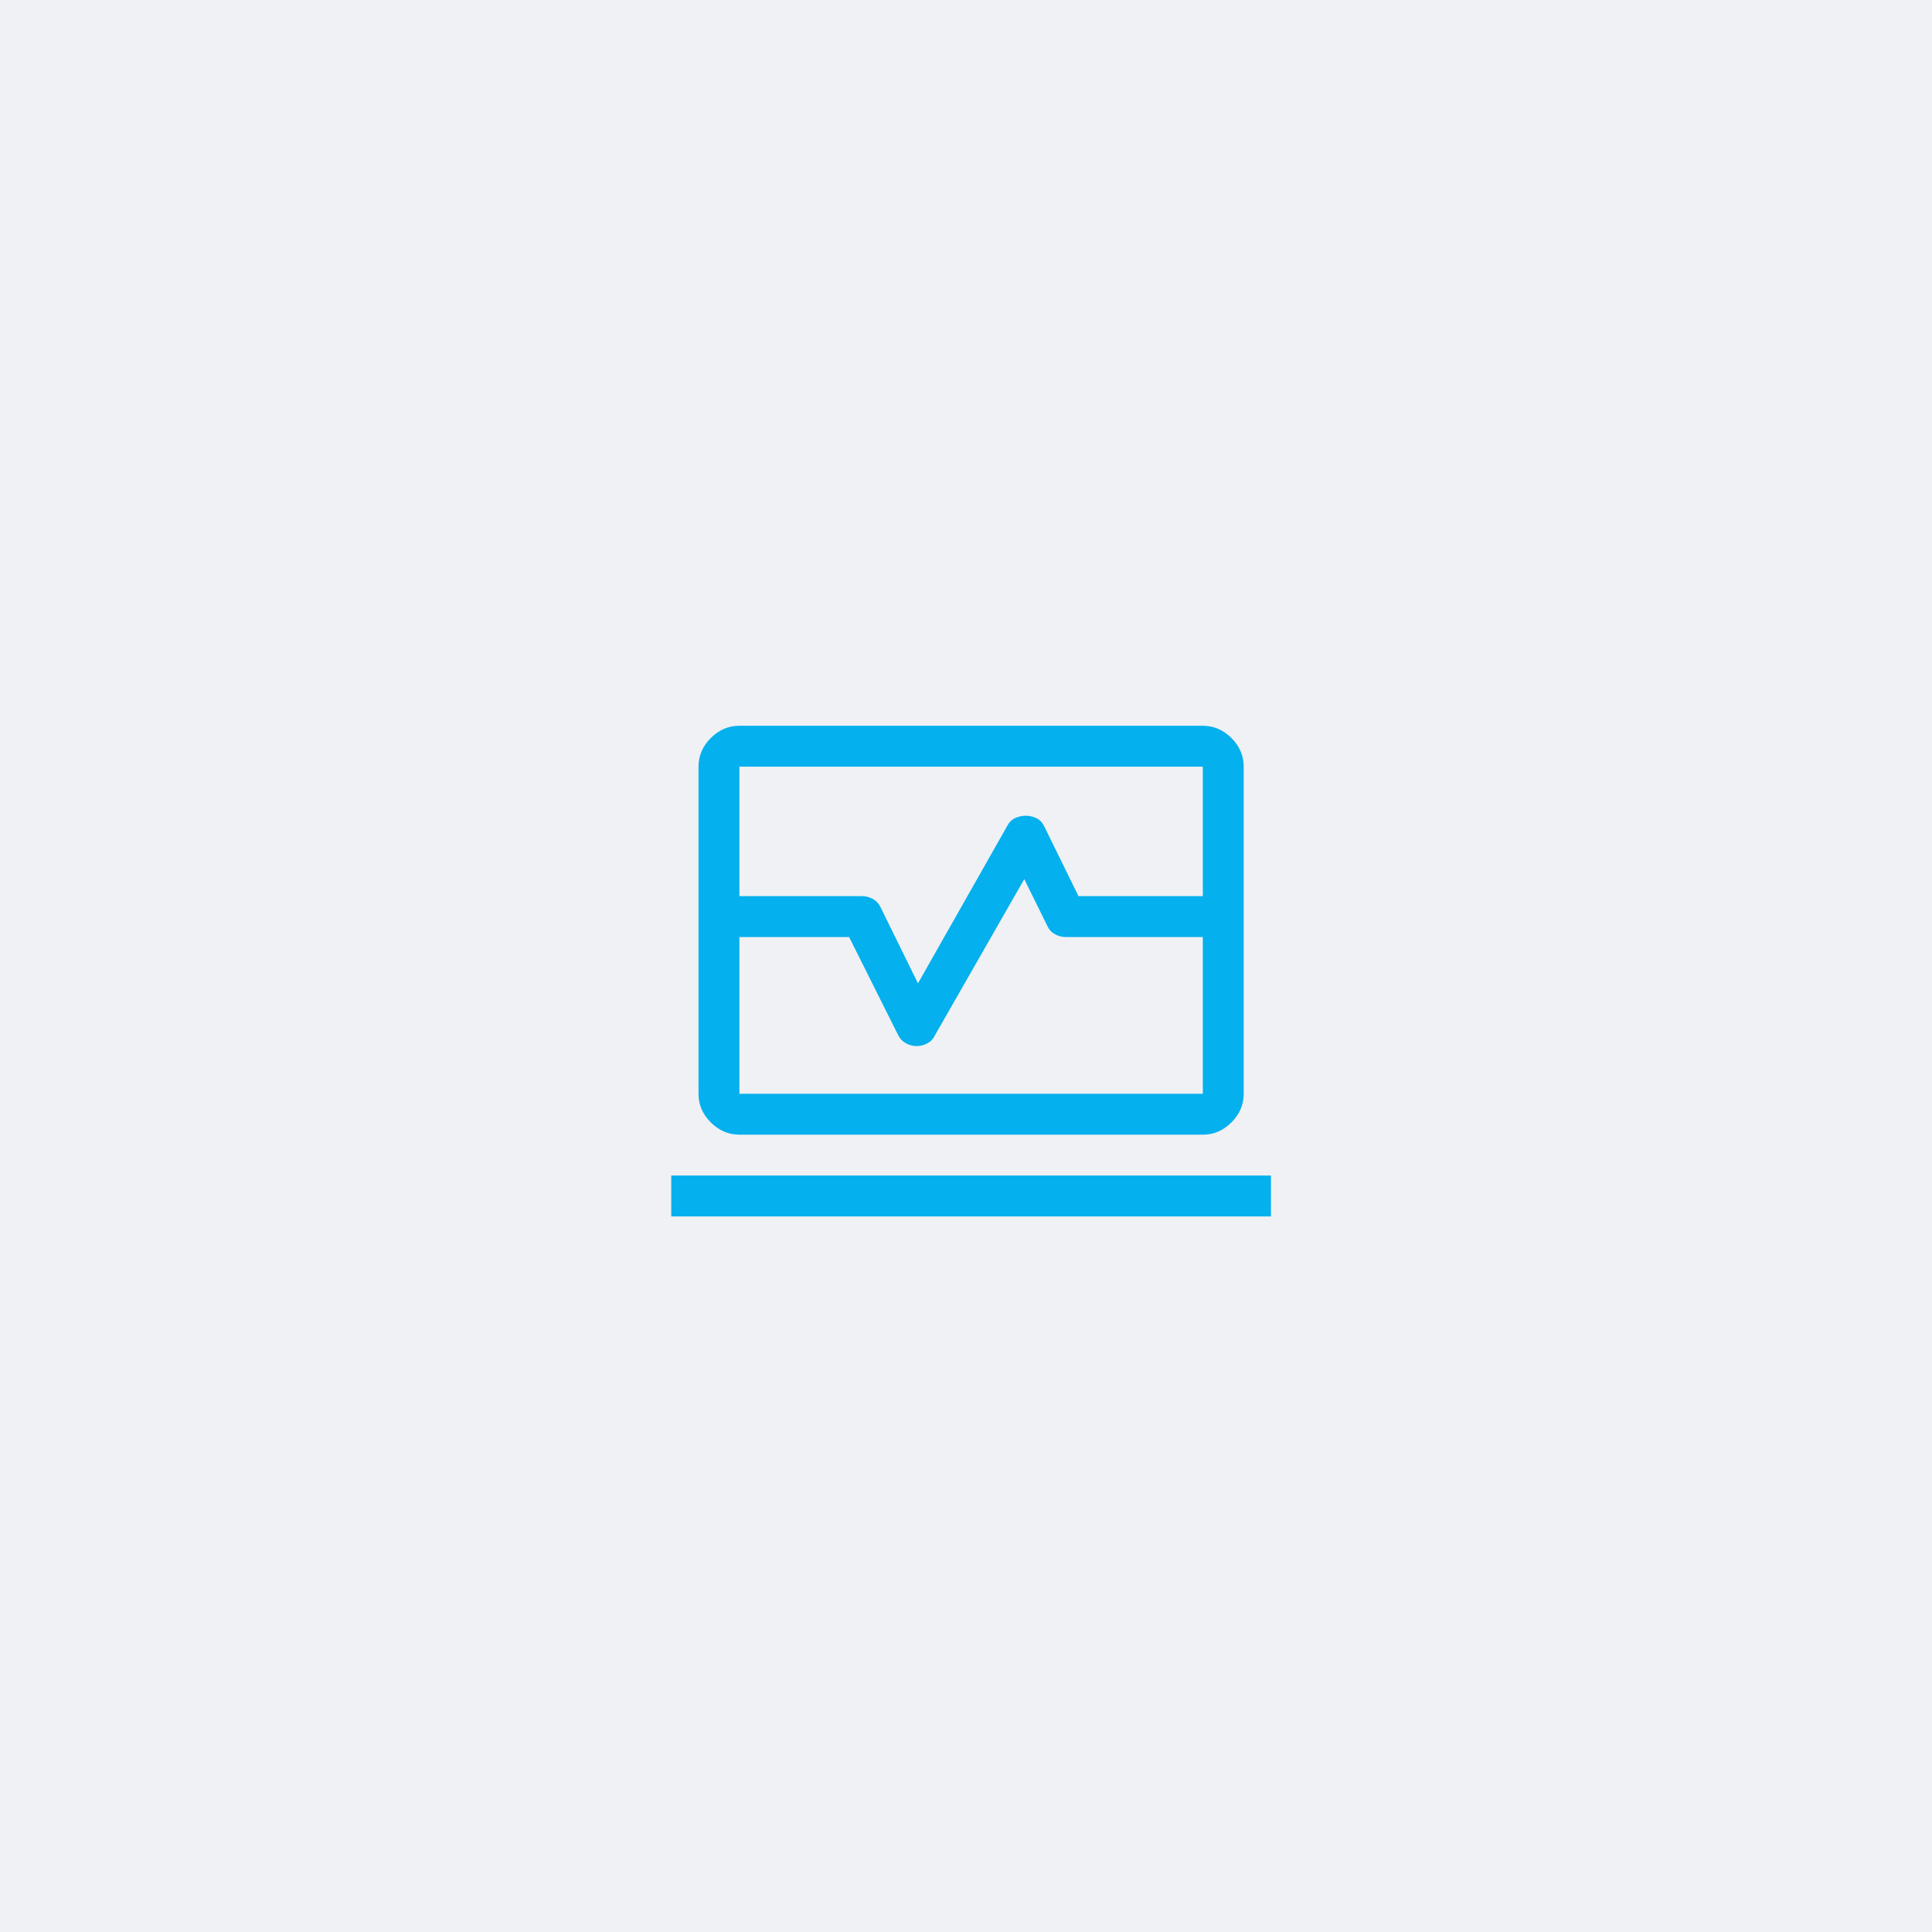
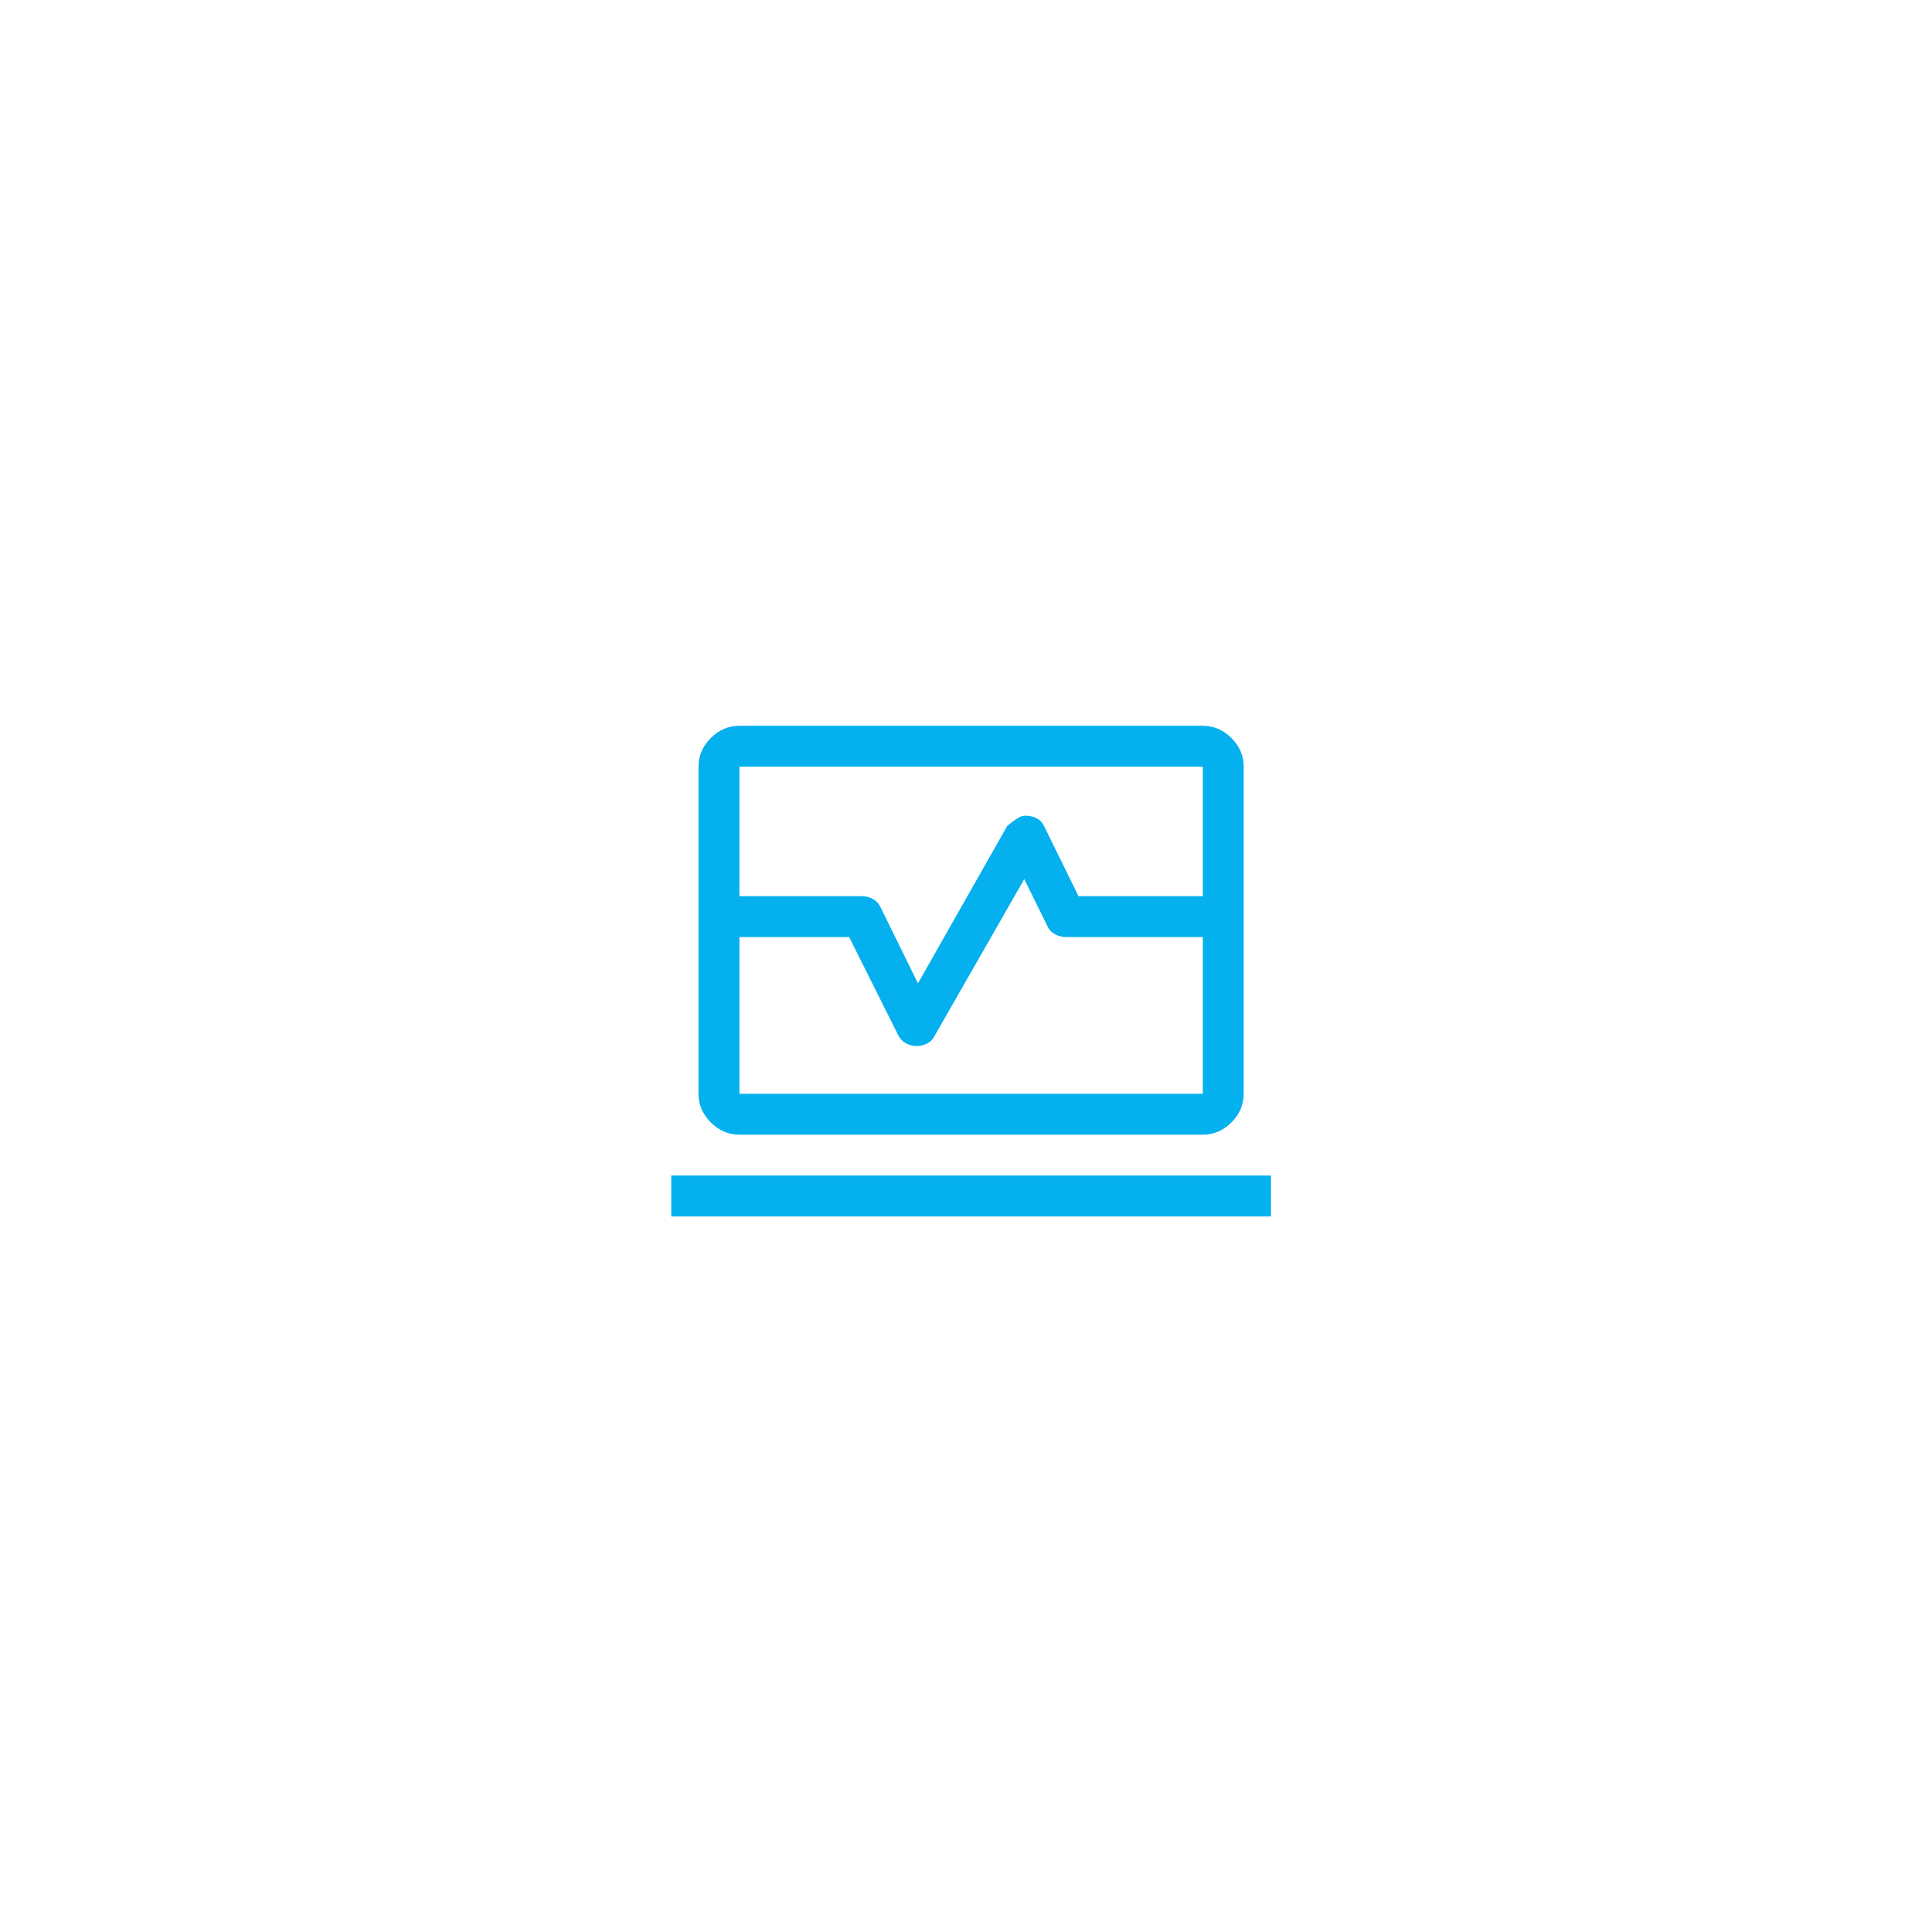
<svg xmlns="http://www.w3.org/2000/svg" width="189" height="189" viewBox="0 0 189 189" fill="none">
-   <rect width="189" height="189" fill="#EFF1F4" />
-   <path d="M68.333 87.667V75C68.333 73.933 68.733 73 69.533 72.2C70.333 71.4 71.267 71 72.333 71H117.667C118.733 71 119.667 71.4 120.467 72.2C121.267 73 121.667 73.933 121.667 75V87.667H117.667V75H72.333V87.667H68.333ZM72.333 111C71.267 111 70.333 110.6 69.533 109.8C68.733 109 68.333 108.067 68.333 107V91.667H72.333V107H117.667V91.667H121.667V107C121.667 108.067 121.267 109 120.467 109.8C119.667 110.6 118.733 111 117.667 111H72.333ZM65.667 119V115H124.333V119H65.667ZM68.333 91.667V87.667H84.333C84.696 87.667 85.042 87.756 85.372 87.933C85.702 88.111 85.956 88.378 86.133 88.733L89.8 96.2L98.533 80.8C98.711 80.444 98.967 80.189 99.3 80.033C99.633 79.878 99.98 79.8 100.341 79.8C100.702 79.8 101.047 79.878 101.375 80.033C101.703 80.189 101.956 80.444 102.133 80.8L105.504 87.667H121.667V91.667H104.267C103.9 91.667 103.55 91.578 103.217 91.4C102.883 91.222 102.633 90.956 102.467 90.6L100.2 86L91.467 101.267C91.301 101.622 91.053 101.889 90.722 102.067C90.391 102.244 90.044 102.333 89.679 102.333C89.315 102.333 88.967 102.244 88.633 102.067C88.3 101.889 88.044 101.622 87.867 101.267L83.067 91.667H68.333Z" fill="#04B0ED" />
+   <path d="M68.333 87.667V75C68.333 73.933 68.733 73 69.533 72.2C70.333 71.4 71.267 71 72.333 71H117.667C118.733 71 119.667 71.4 120.467 72.2C121.267 73 121.667 73.933 121.667 75V87.667H117.667V75H72.333V87.667H68.333ZM72.333 111C71.267 111 70.333 110.6 69.533 109.8C68.733 109 68.333 108.067 68.333 107V91.667H72.333V107H117.667V91.667H121.667V107C121.667 108.067 121.267 109 120.467 109.8C119.667 110.6 118.733 111 117.667 111H72.333ZM65.667 119V115H124.333V119H65.667ZM68.333 91.667V87.667H84.333C84.696 87.667 85.042 87.756 85.372 87.933C85.702 88.111 85.956 88.378 86.133 88.733L89.8 96.2L98.533 80.8C99.633 79.878 99.98 79.8 100.341 79.8C100.702 79.8 101.047 79.878 101.375 80.033C101.703 80.189 101.956 80.444 102.133 80.8L105.504 87.667H121.667V91.667H104.267C103.9 91.667 103.55 91.578 103.217 91.4C102.883 91.222 102.633 90.956 102.467 90.6L100.2 86L91.467 101.267C91.301 101.622 91.053 101.889 90.722 102.067C90.391 102.244 90.044 102.333 89.679 102.333C89.315 102.333 88.967 102.244 88.633 102.067C88.3 101.889 88.044 101.622 87.867 101.267L83.067 91.667H68.333Z" fill="#04B0ED" />
</svg>